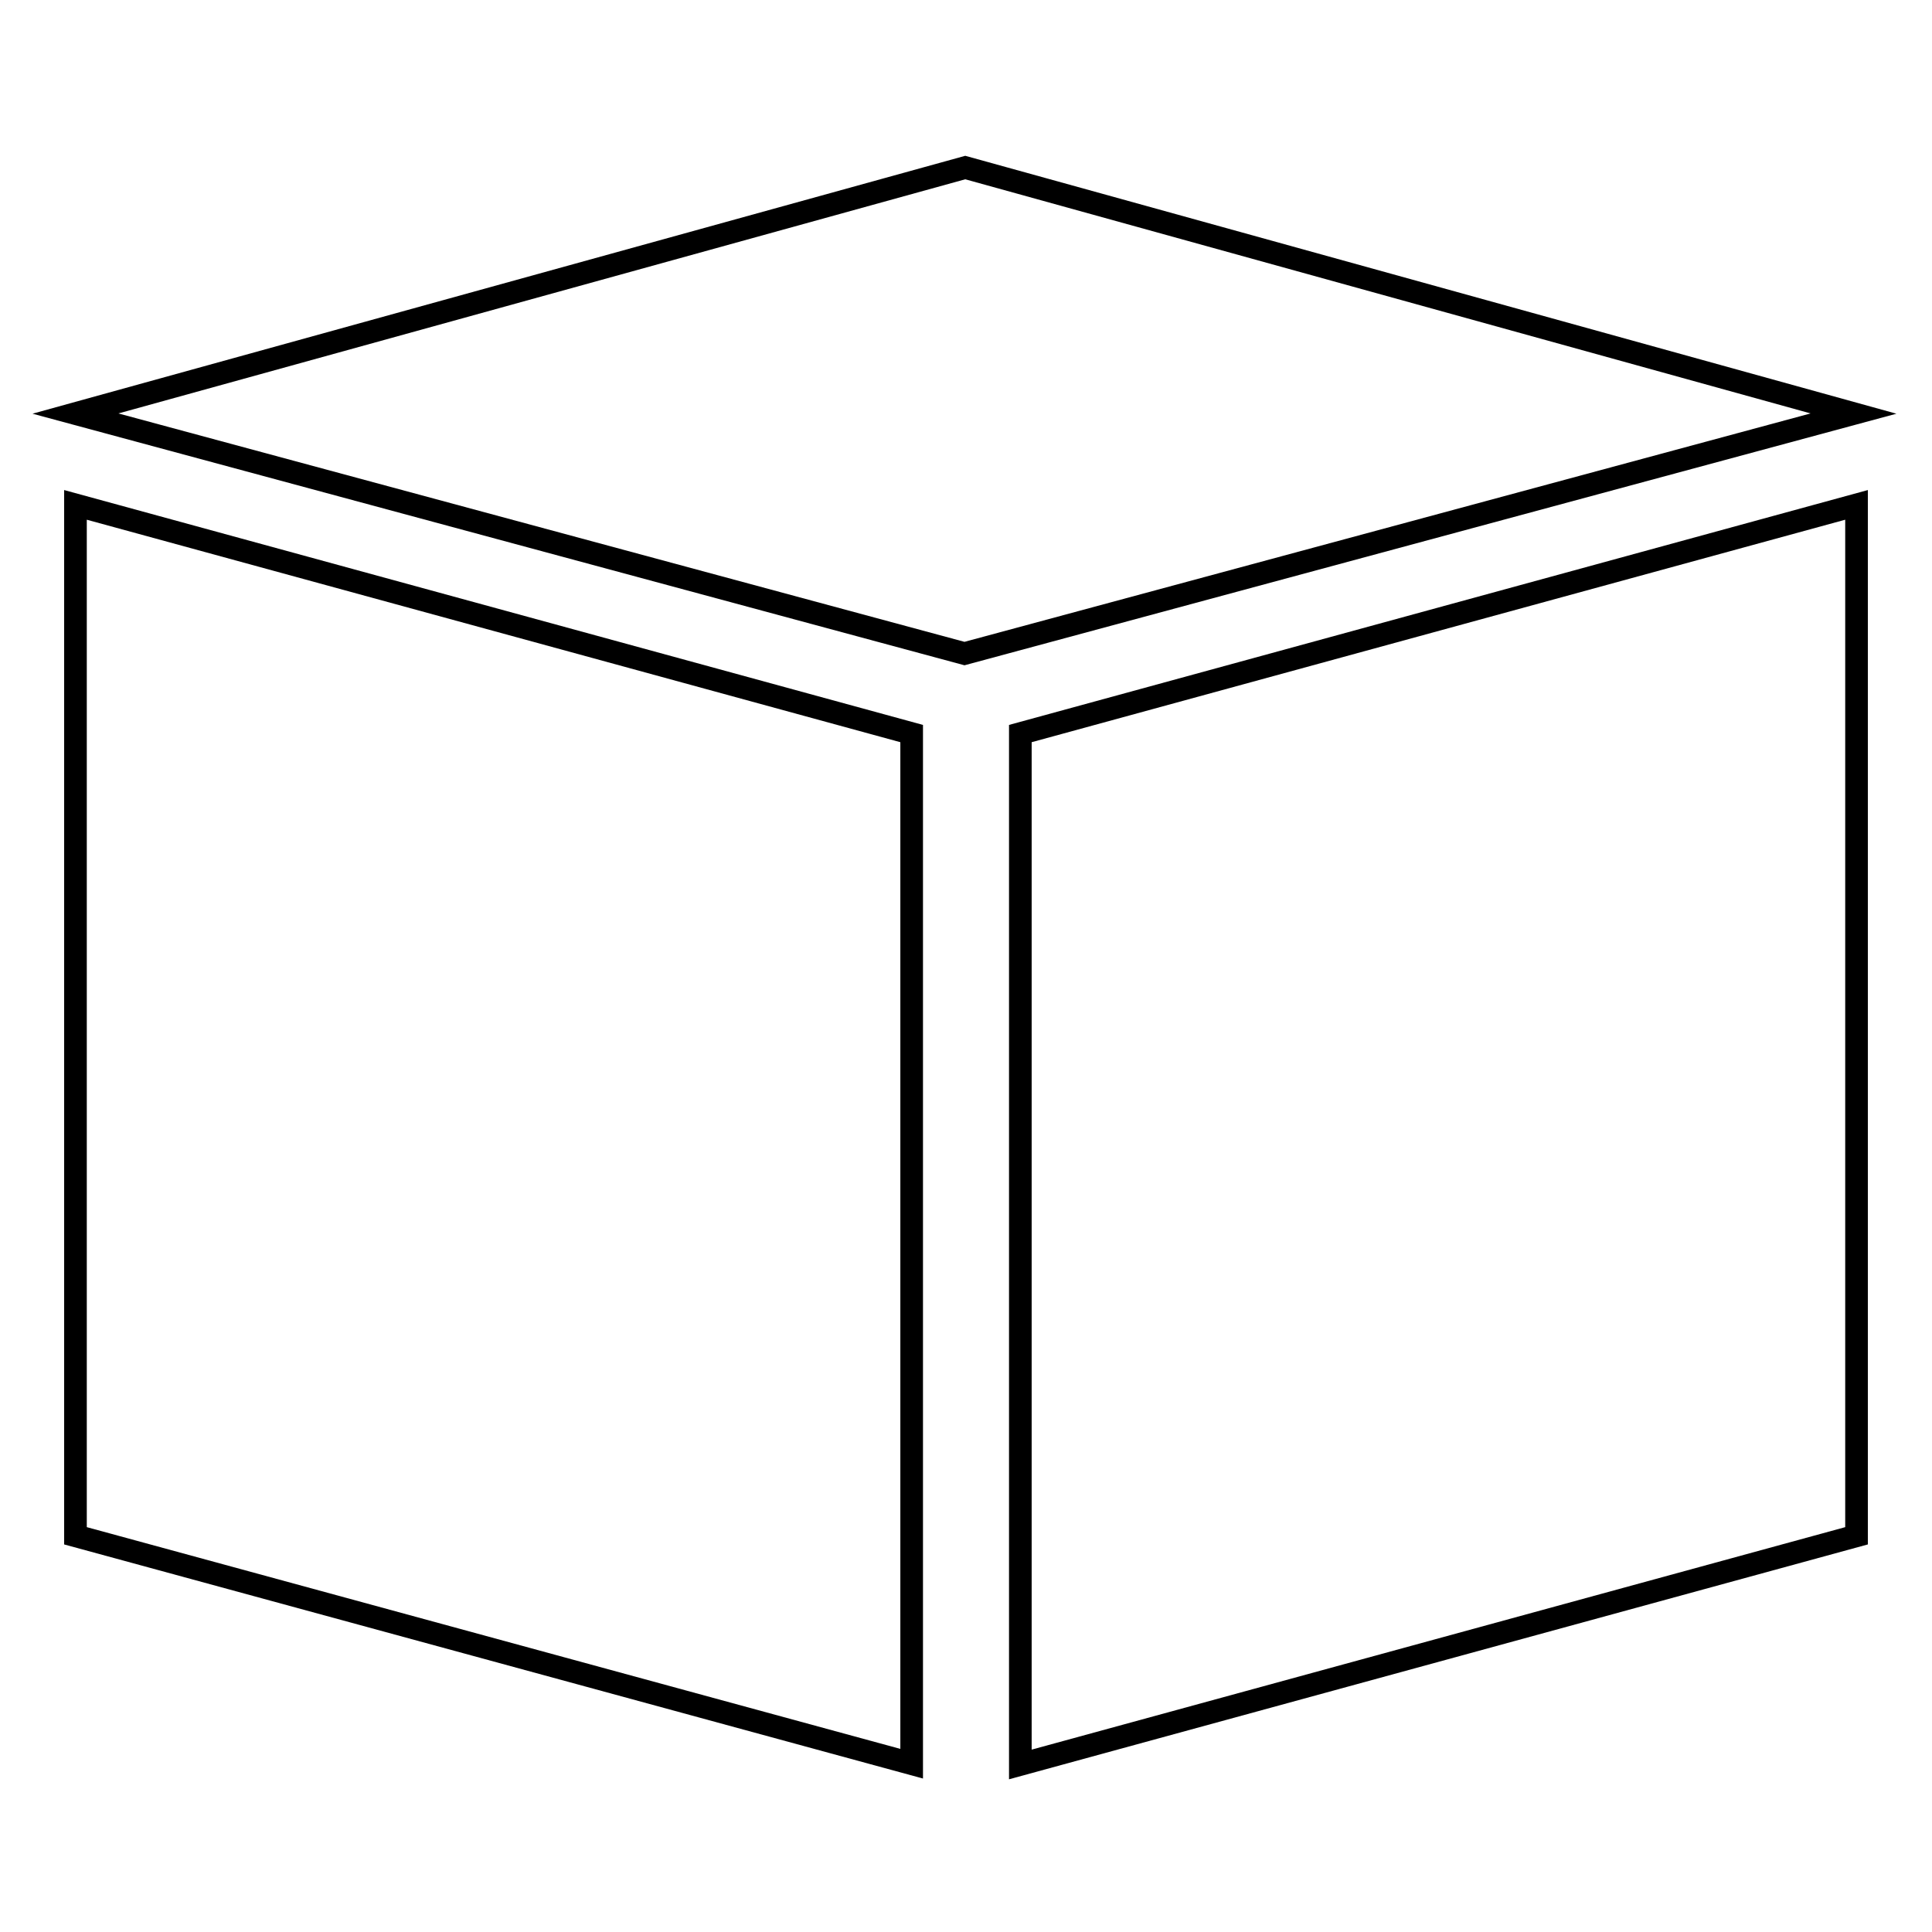
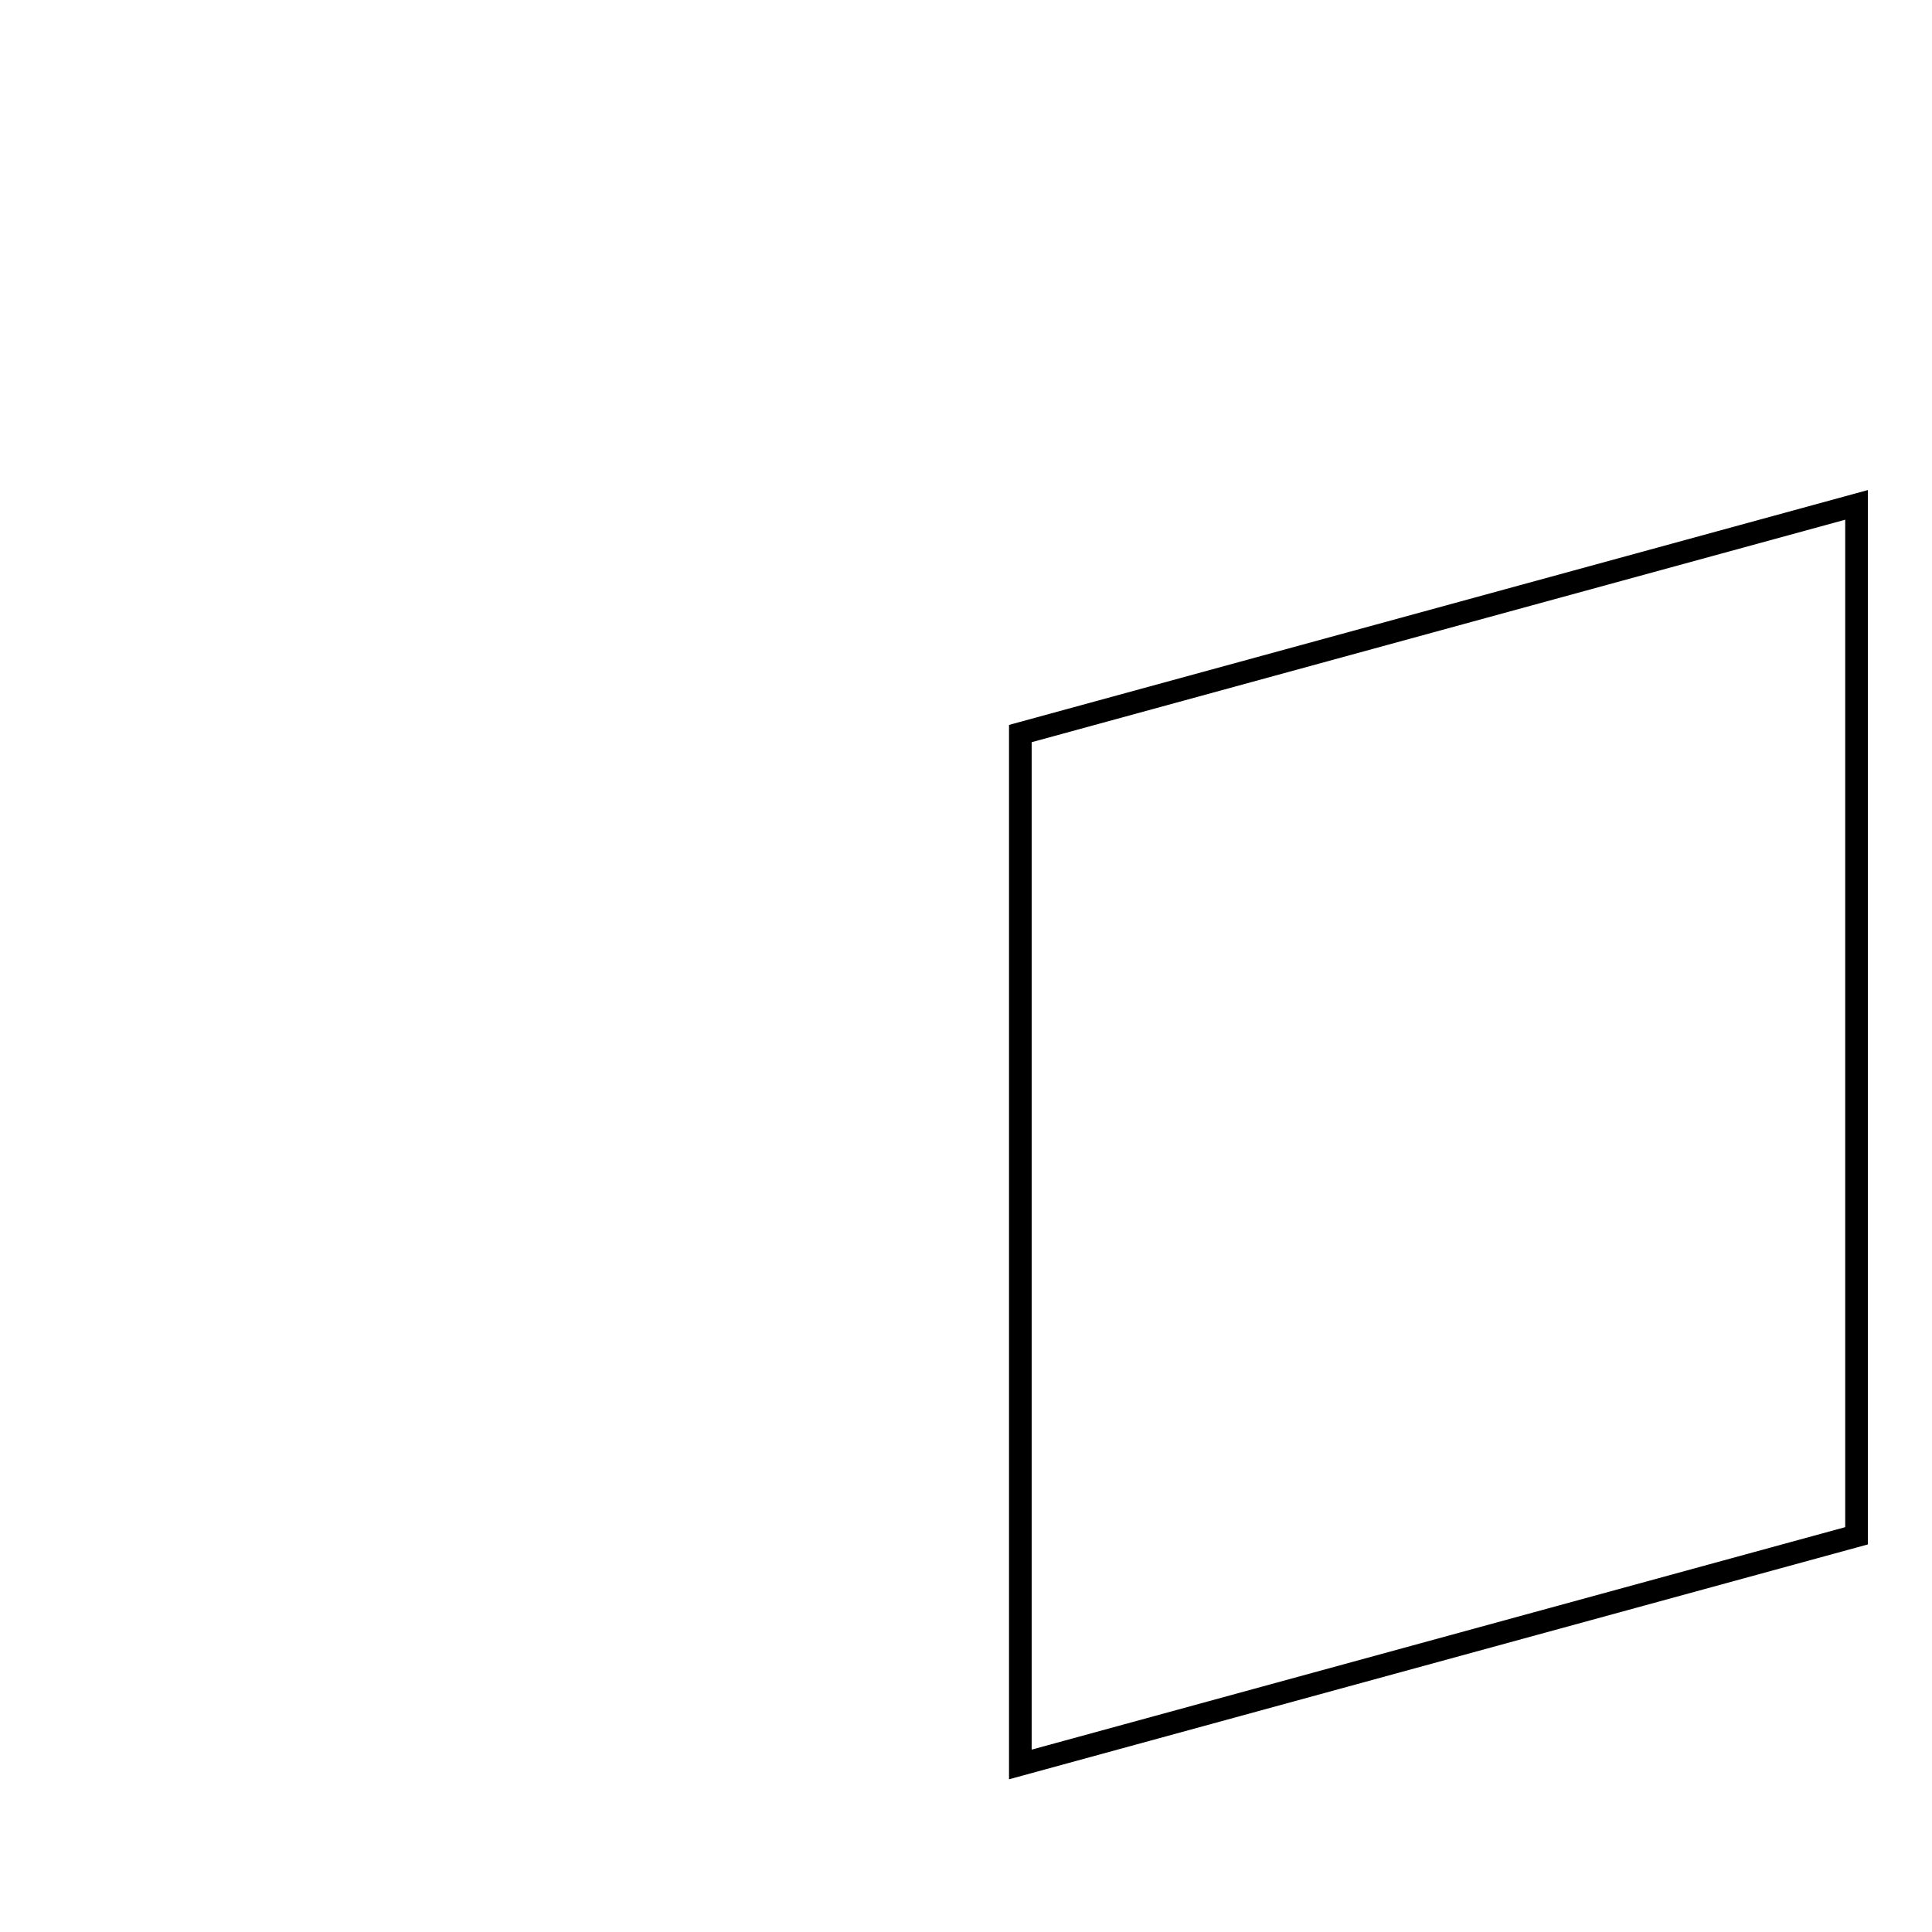
<svg xmlns="http://www.w3.org/2000/svg" version="1.1" x="0px" y="0px" viewBox="0 0 256 256" enable-background="new 0 0 256 256" xml:space="preserve">
  <g>
    <g>
-       <path stroke-width="3" fill-opacity="0" stroke="#000000" d="M10,203.5l110.8,30.2V97.2L10,66.9V203.5z" />
      <path stroke-width="3" fill-opacity="0" stroke="#000000" d="M135.2,97.2v136.6L246,203.5V66.9L135.2,97.2z" />
-       <path stroke-width="3" fill-opacity="0" stroke="#000000" d="M127.9,22.2L10,54.8l117.8,31.8l117.8-31.8L127.9,22.2z" />
    </g>
  </g>
</svg>